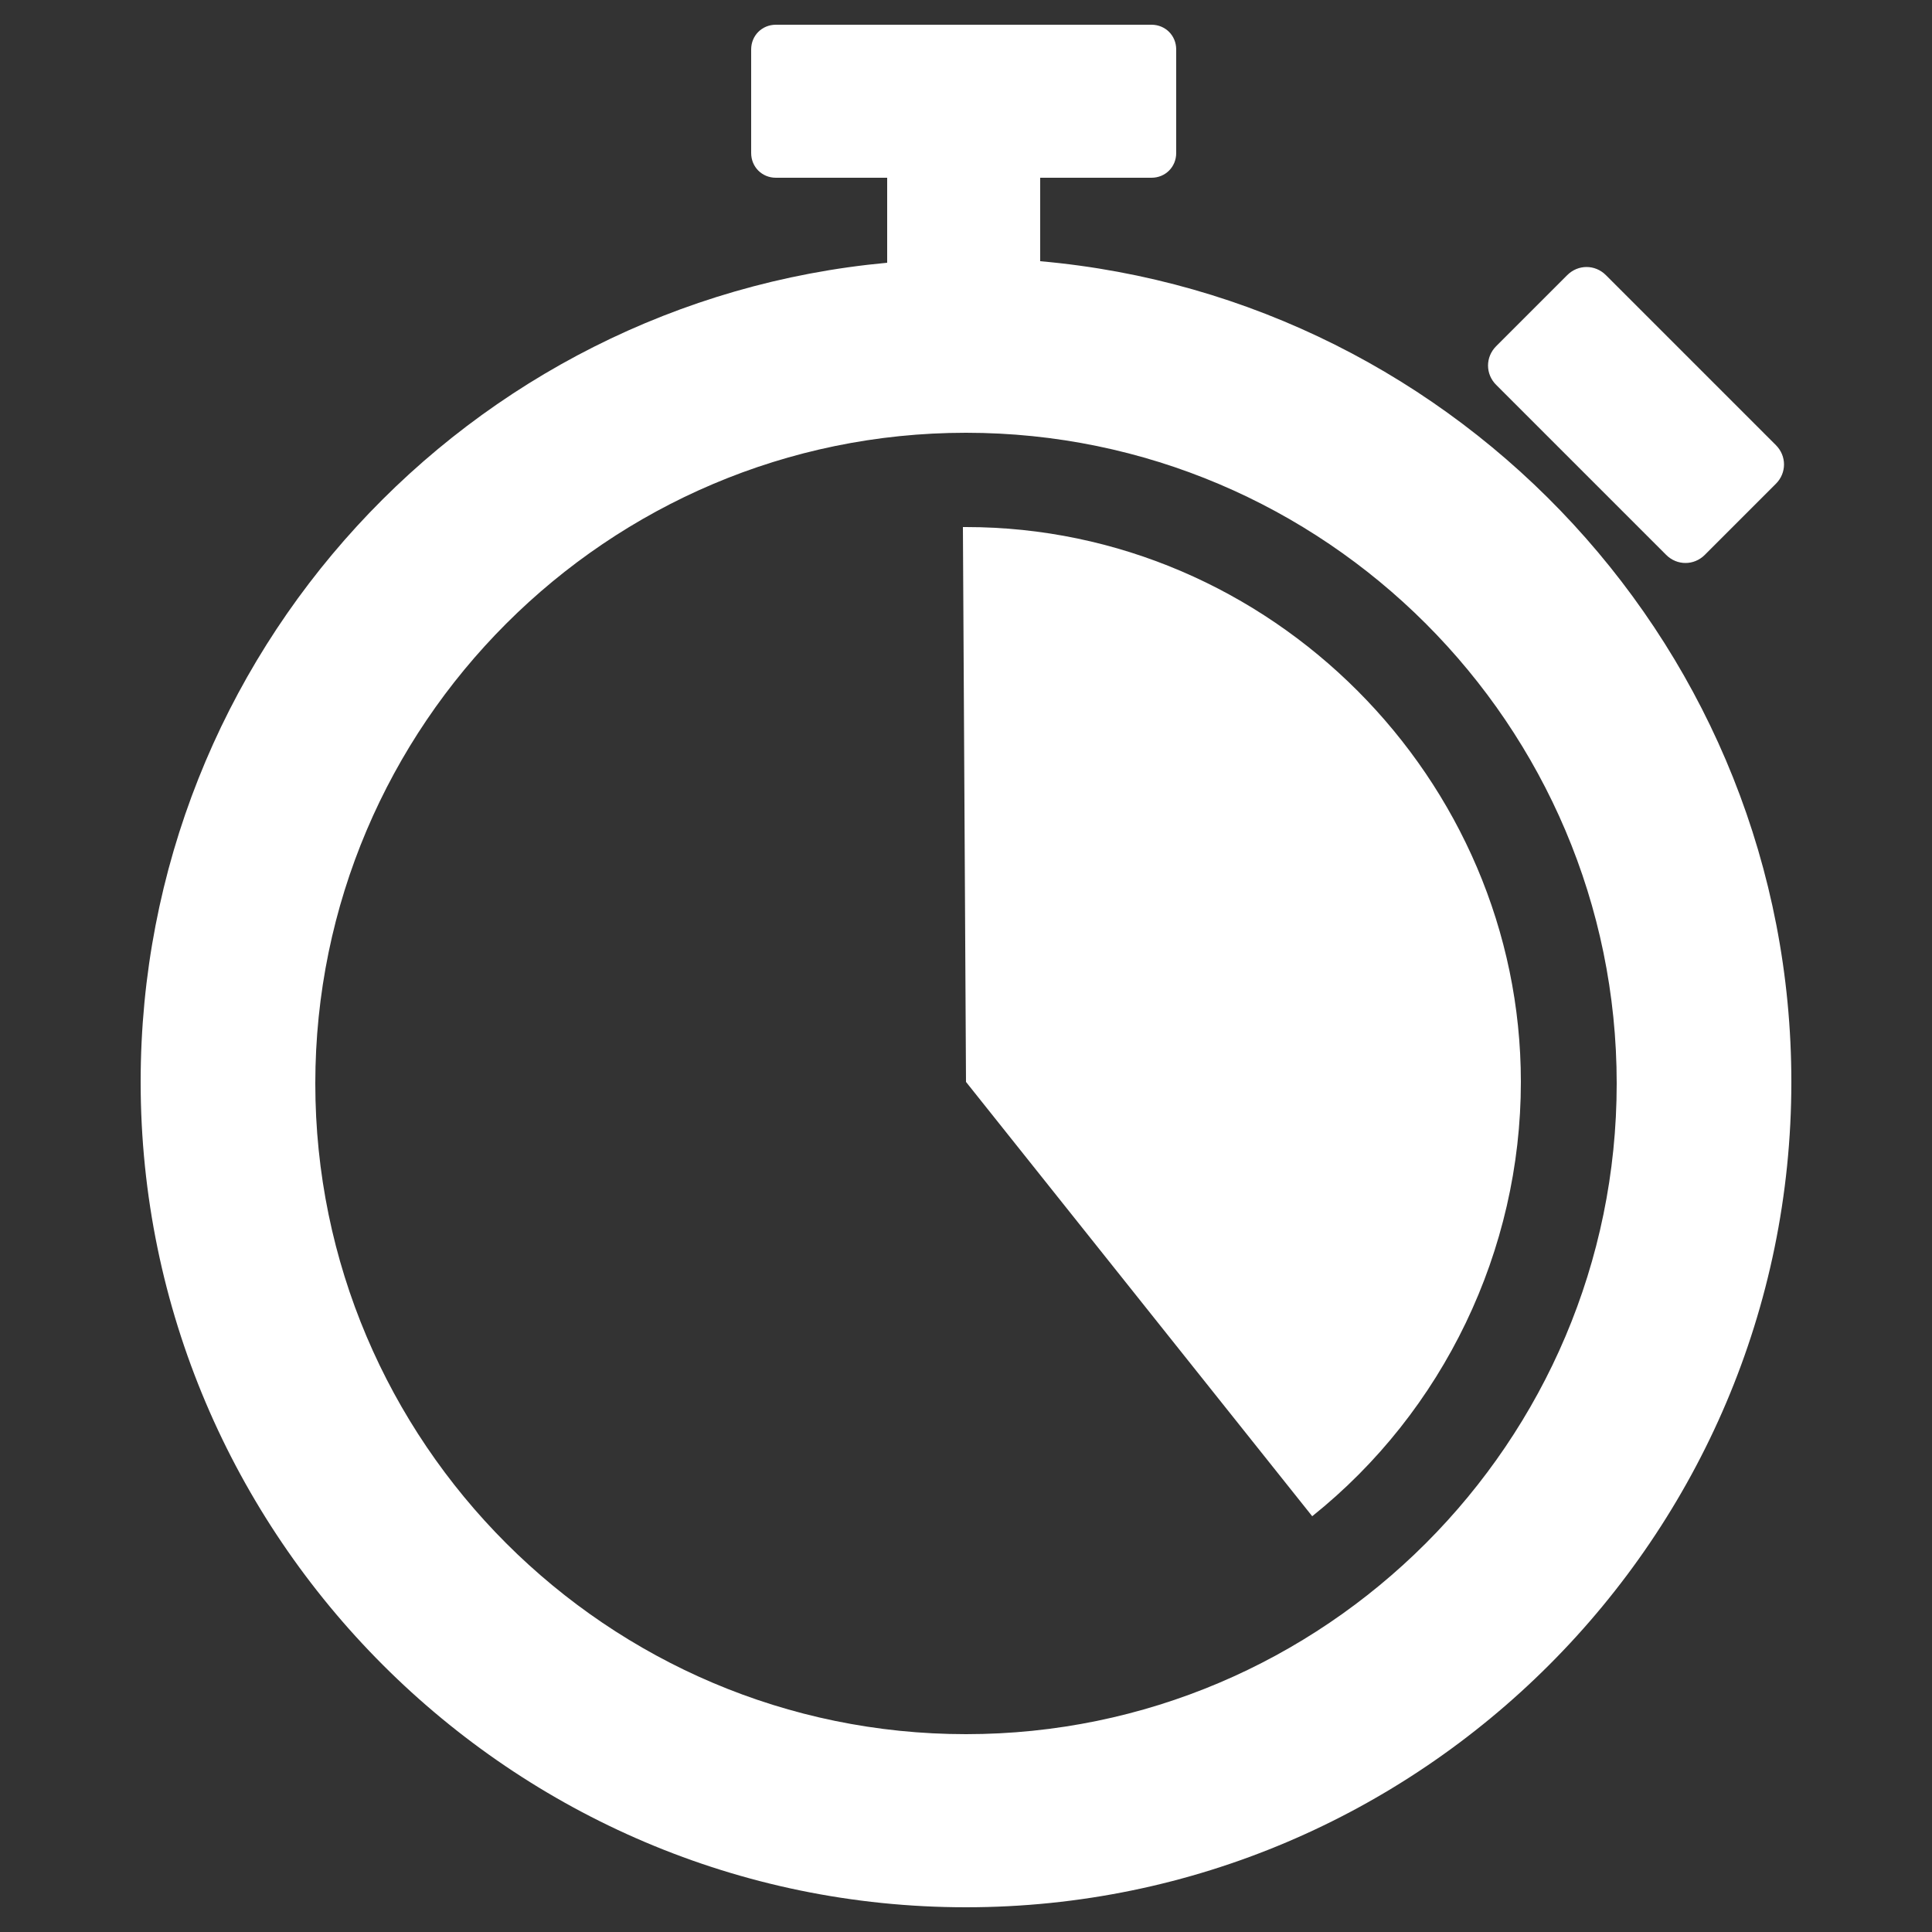
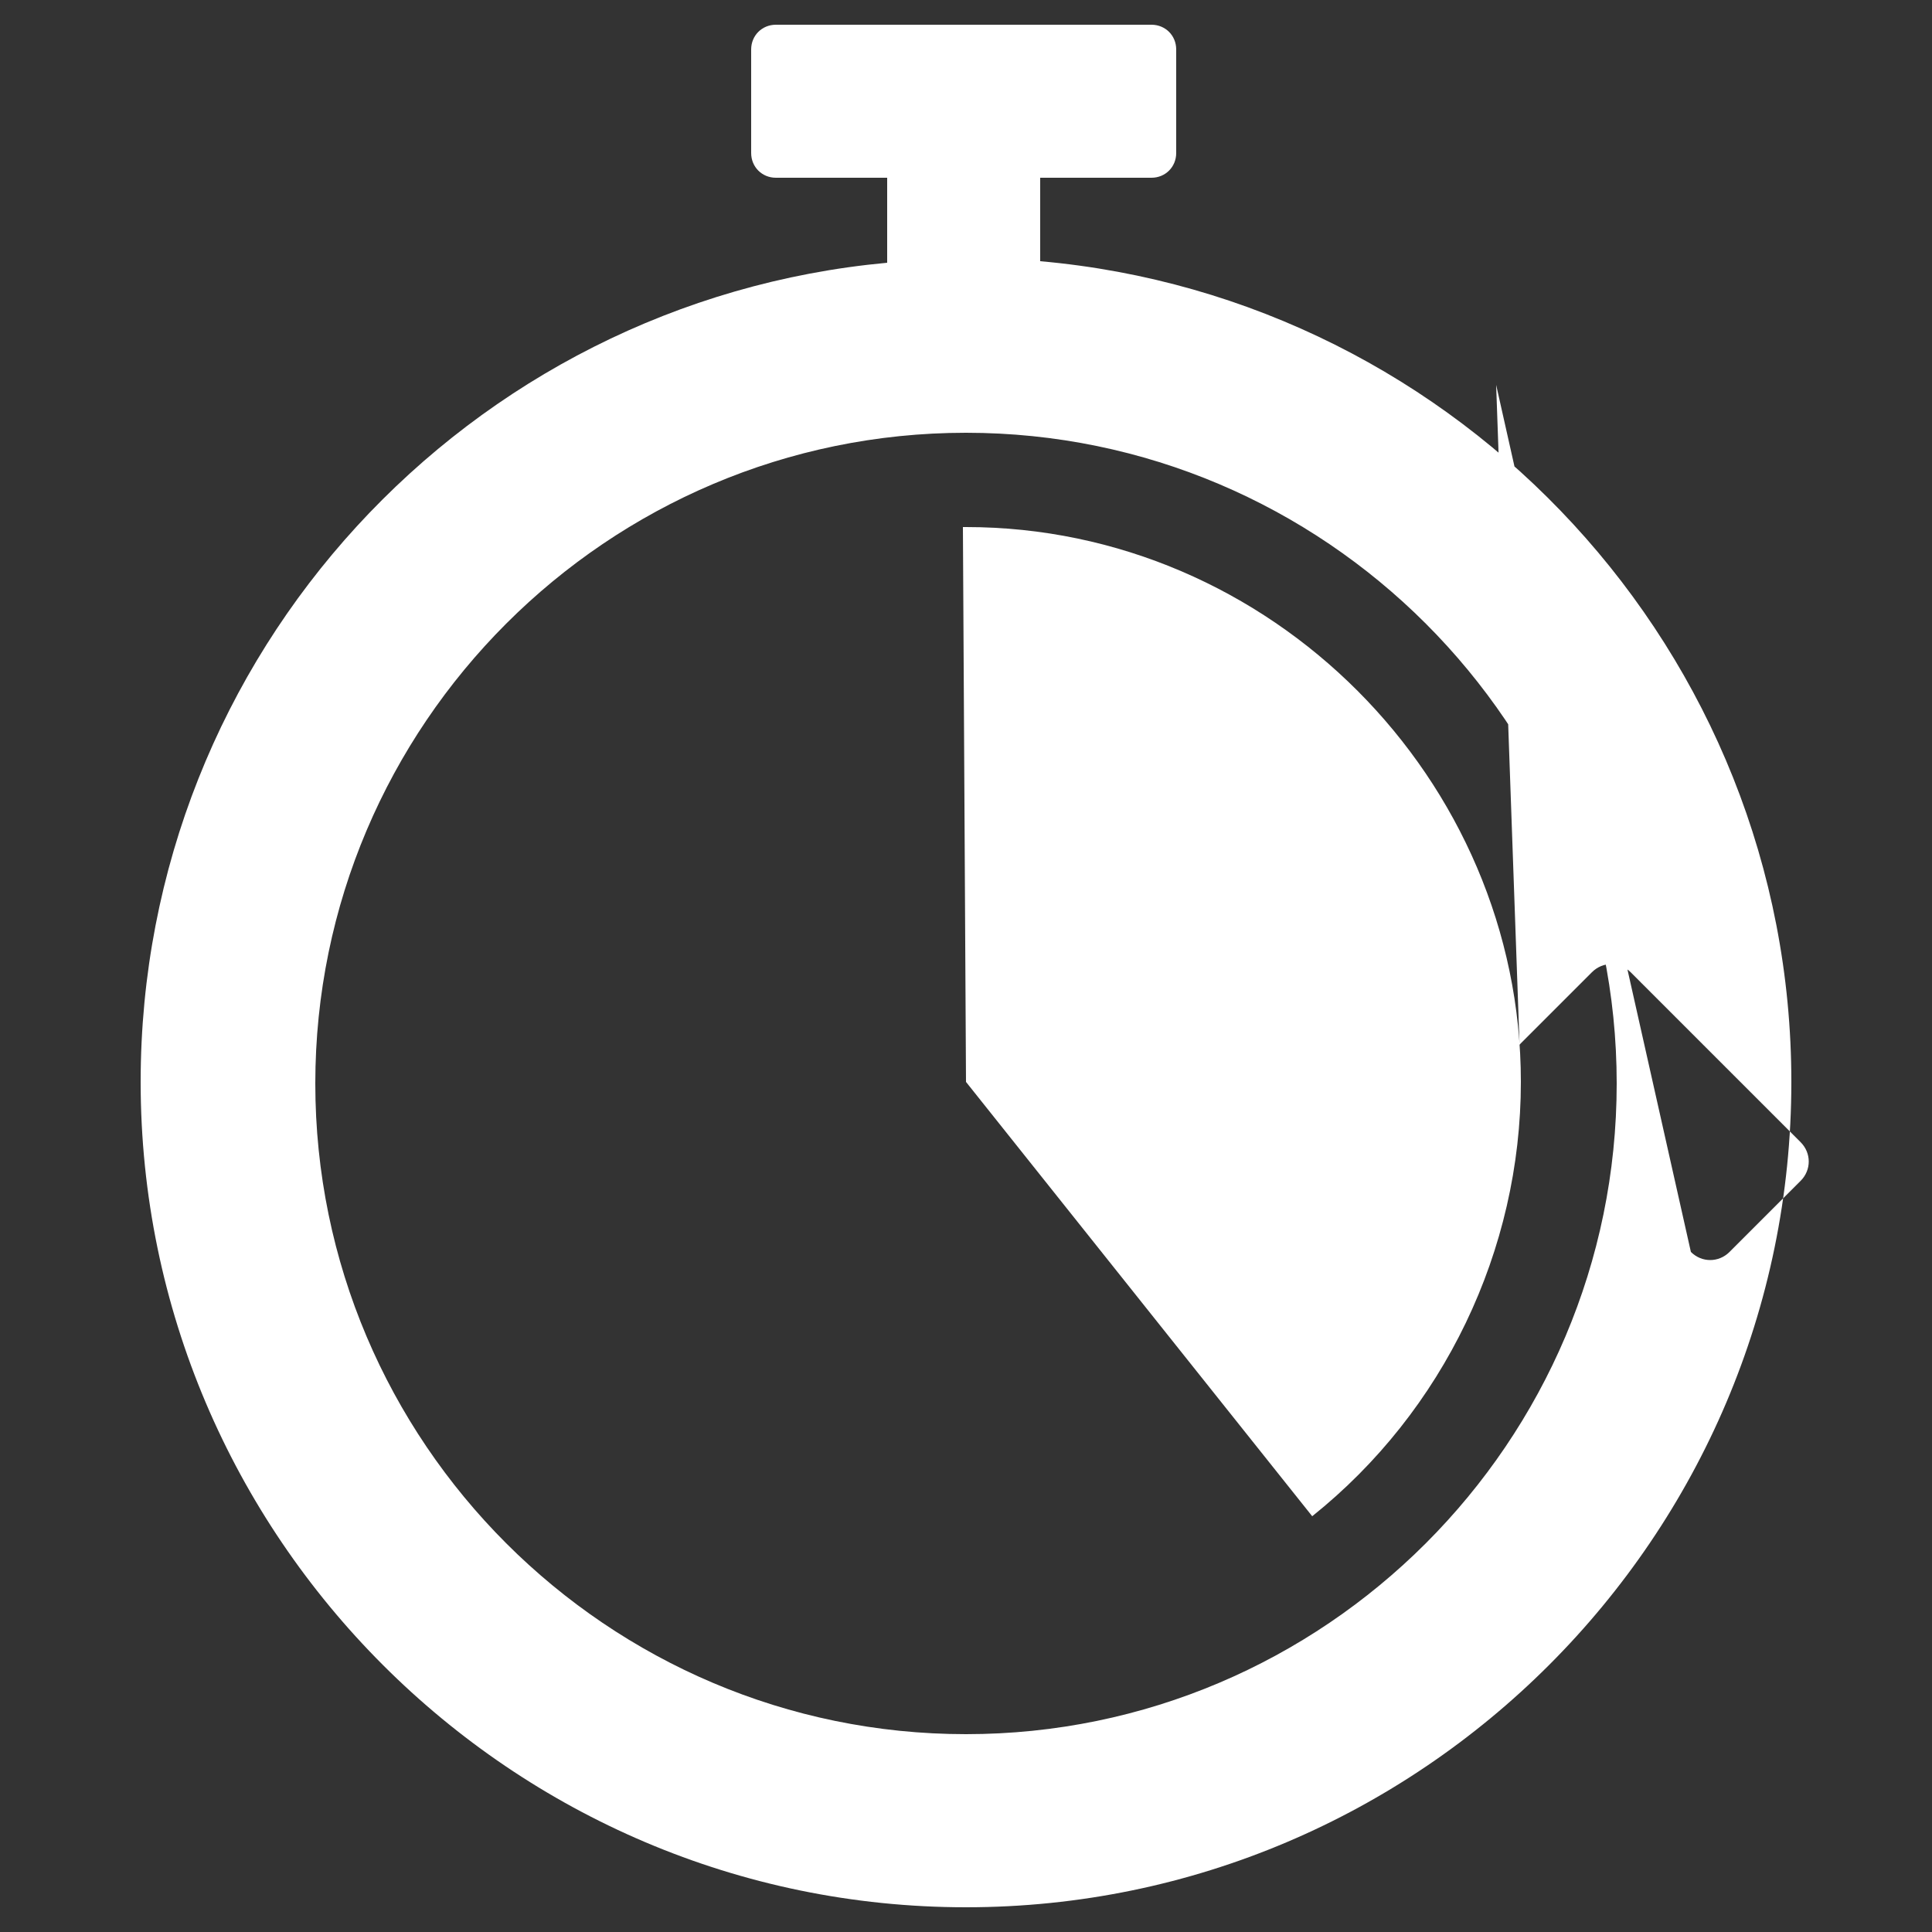
<svg xmlns="http://www.w3.org/2000/svg" version="1.1" id="Layer_1" x="0px" y="0px" viewBox="0 0 125 125" style="enable-background:new 0 0 125 125;" xml:space="preserve">
  <rect x="0" y="0" width="125" height="125" fill="#333333" stroke="none" />
  <style type="text/css">
	.st0{fill:#FFFFFF;}
</style>
-   <path class="st0" d="M67.3,16.9v-5.4h7.2c0.9,0,1.6-0.7,1.6-1.6V3.2c0-0.9-0.7-1.6-1.6-1.6H50.2c-0.9,0-1.6,0.7-1.6,1.6v6.7  c0,0.9,0.7,1.6,1.6,1.6h7.2v5.5C30.3,19.5,9.1,42.3,9.1,70c0,29.4,24,53.4,53.4,53.4c29.4,0,53.4-24,53.4-53.4  C115.9,42.2,94.5,19.3,67.3,16.9z M62.5,112.2c-23.2,0-42.1-18.9-42.1-42.1s18.9-42.1,42.1-42.1c23.2,0,42.1,18.9,42.1,42.1  S85.7,112.2,62.5,112.2z M98.4,70c0,10.9-5,21.3-13.5,28.1L62.5,70l-0.2-35.9c0.1,0,0.2,0,0.2,0C82.2,34.1,98.4,50.4,98.4,70z   M96.8,24.9c-0.7-0.7-0.7-1.8,0-2.5l4.6-4.6c0.7-0.7,1.8-0.7,2.5,0l11,11c0.7,0.7,0.7,1.8,0,2.5l-4.6,4.6c-0.7,0.7-1.8,0.7-2.5,0  L96.8,24.9z" />
+   <path class="st0" d="M67.3,16.9v-5.4h7.2c0.9,0,1.6-0.7,1.6-1.6V3.2c0-0.9-0.7-1.6-1.6-1.6H50.2c-0.9,0-1.6,0.7-1.6,1.6v6.7  c0,0.9,0.7,1.6,1.6,1.6h7.2v5.5C30.3,19.5,9.1,42.3,9.1,70c0,29.4,24,53.4,53.4,53.4c29.4,0,53.4-24,53.4-53.4  C115.9,42.2,94.5,19.3,67.3,16.9z M62.5,112.2c-23.2,0-42.1-18.9-42.1-42.1s18.9-42.1,42.1-42.1c23.2,0,42.1,18.9,42.1,42.1  S85.7,112.2,62.5,112.2z M98.4,70c0,10.9-5,21.3-13.5,28.1L62.5,70l-0.2-35.9c0.1,0,0.2,0,0.2,0C82.2,34.1,98.4,50.4,98.4,70z   c-0.7-0.7-0.7-1.8,0-2.5l4.6-4.6c0.7-0.7,1.8-0.7,2.5,0l11,11c0.7,0.7,0.7,1.8,0,2.5l-4.6,4.6c-0.7,0.7-1.8,0.7-2.5,0  L96.8,24.9z" />
</svg>